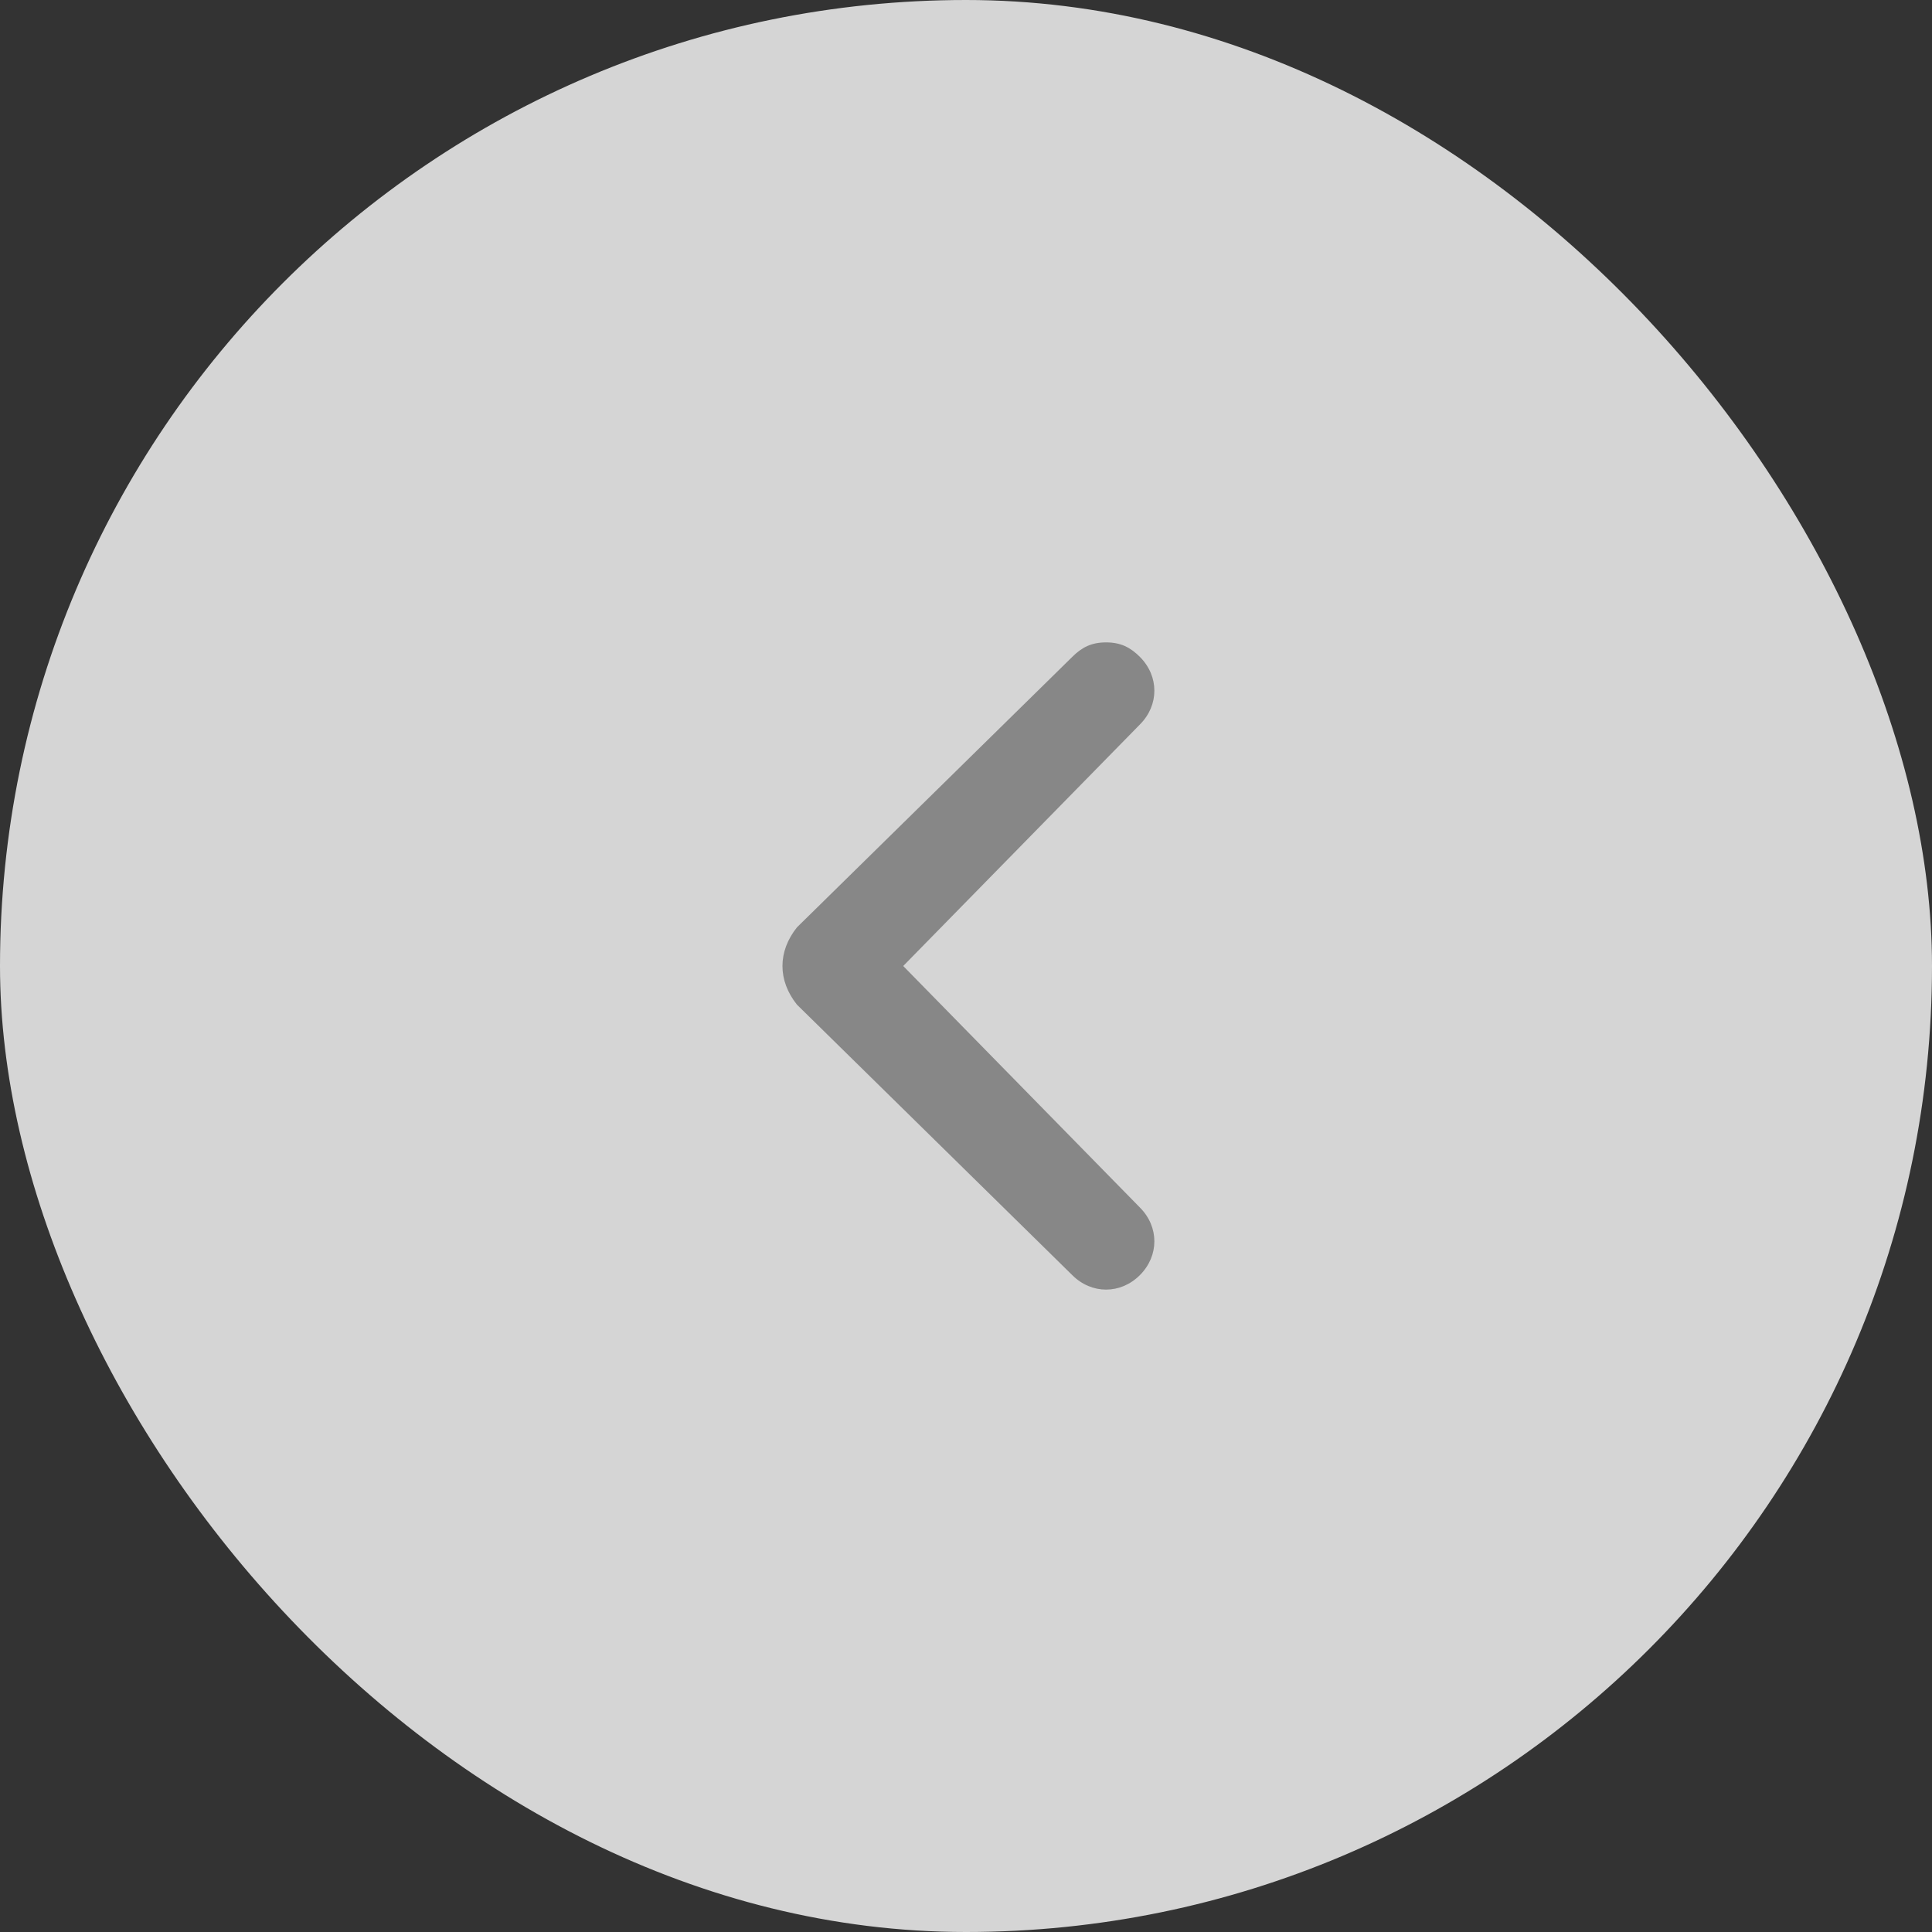
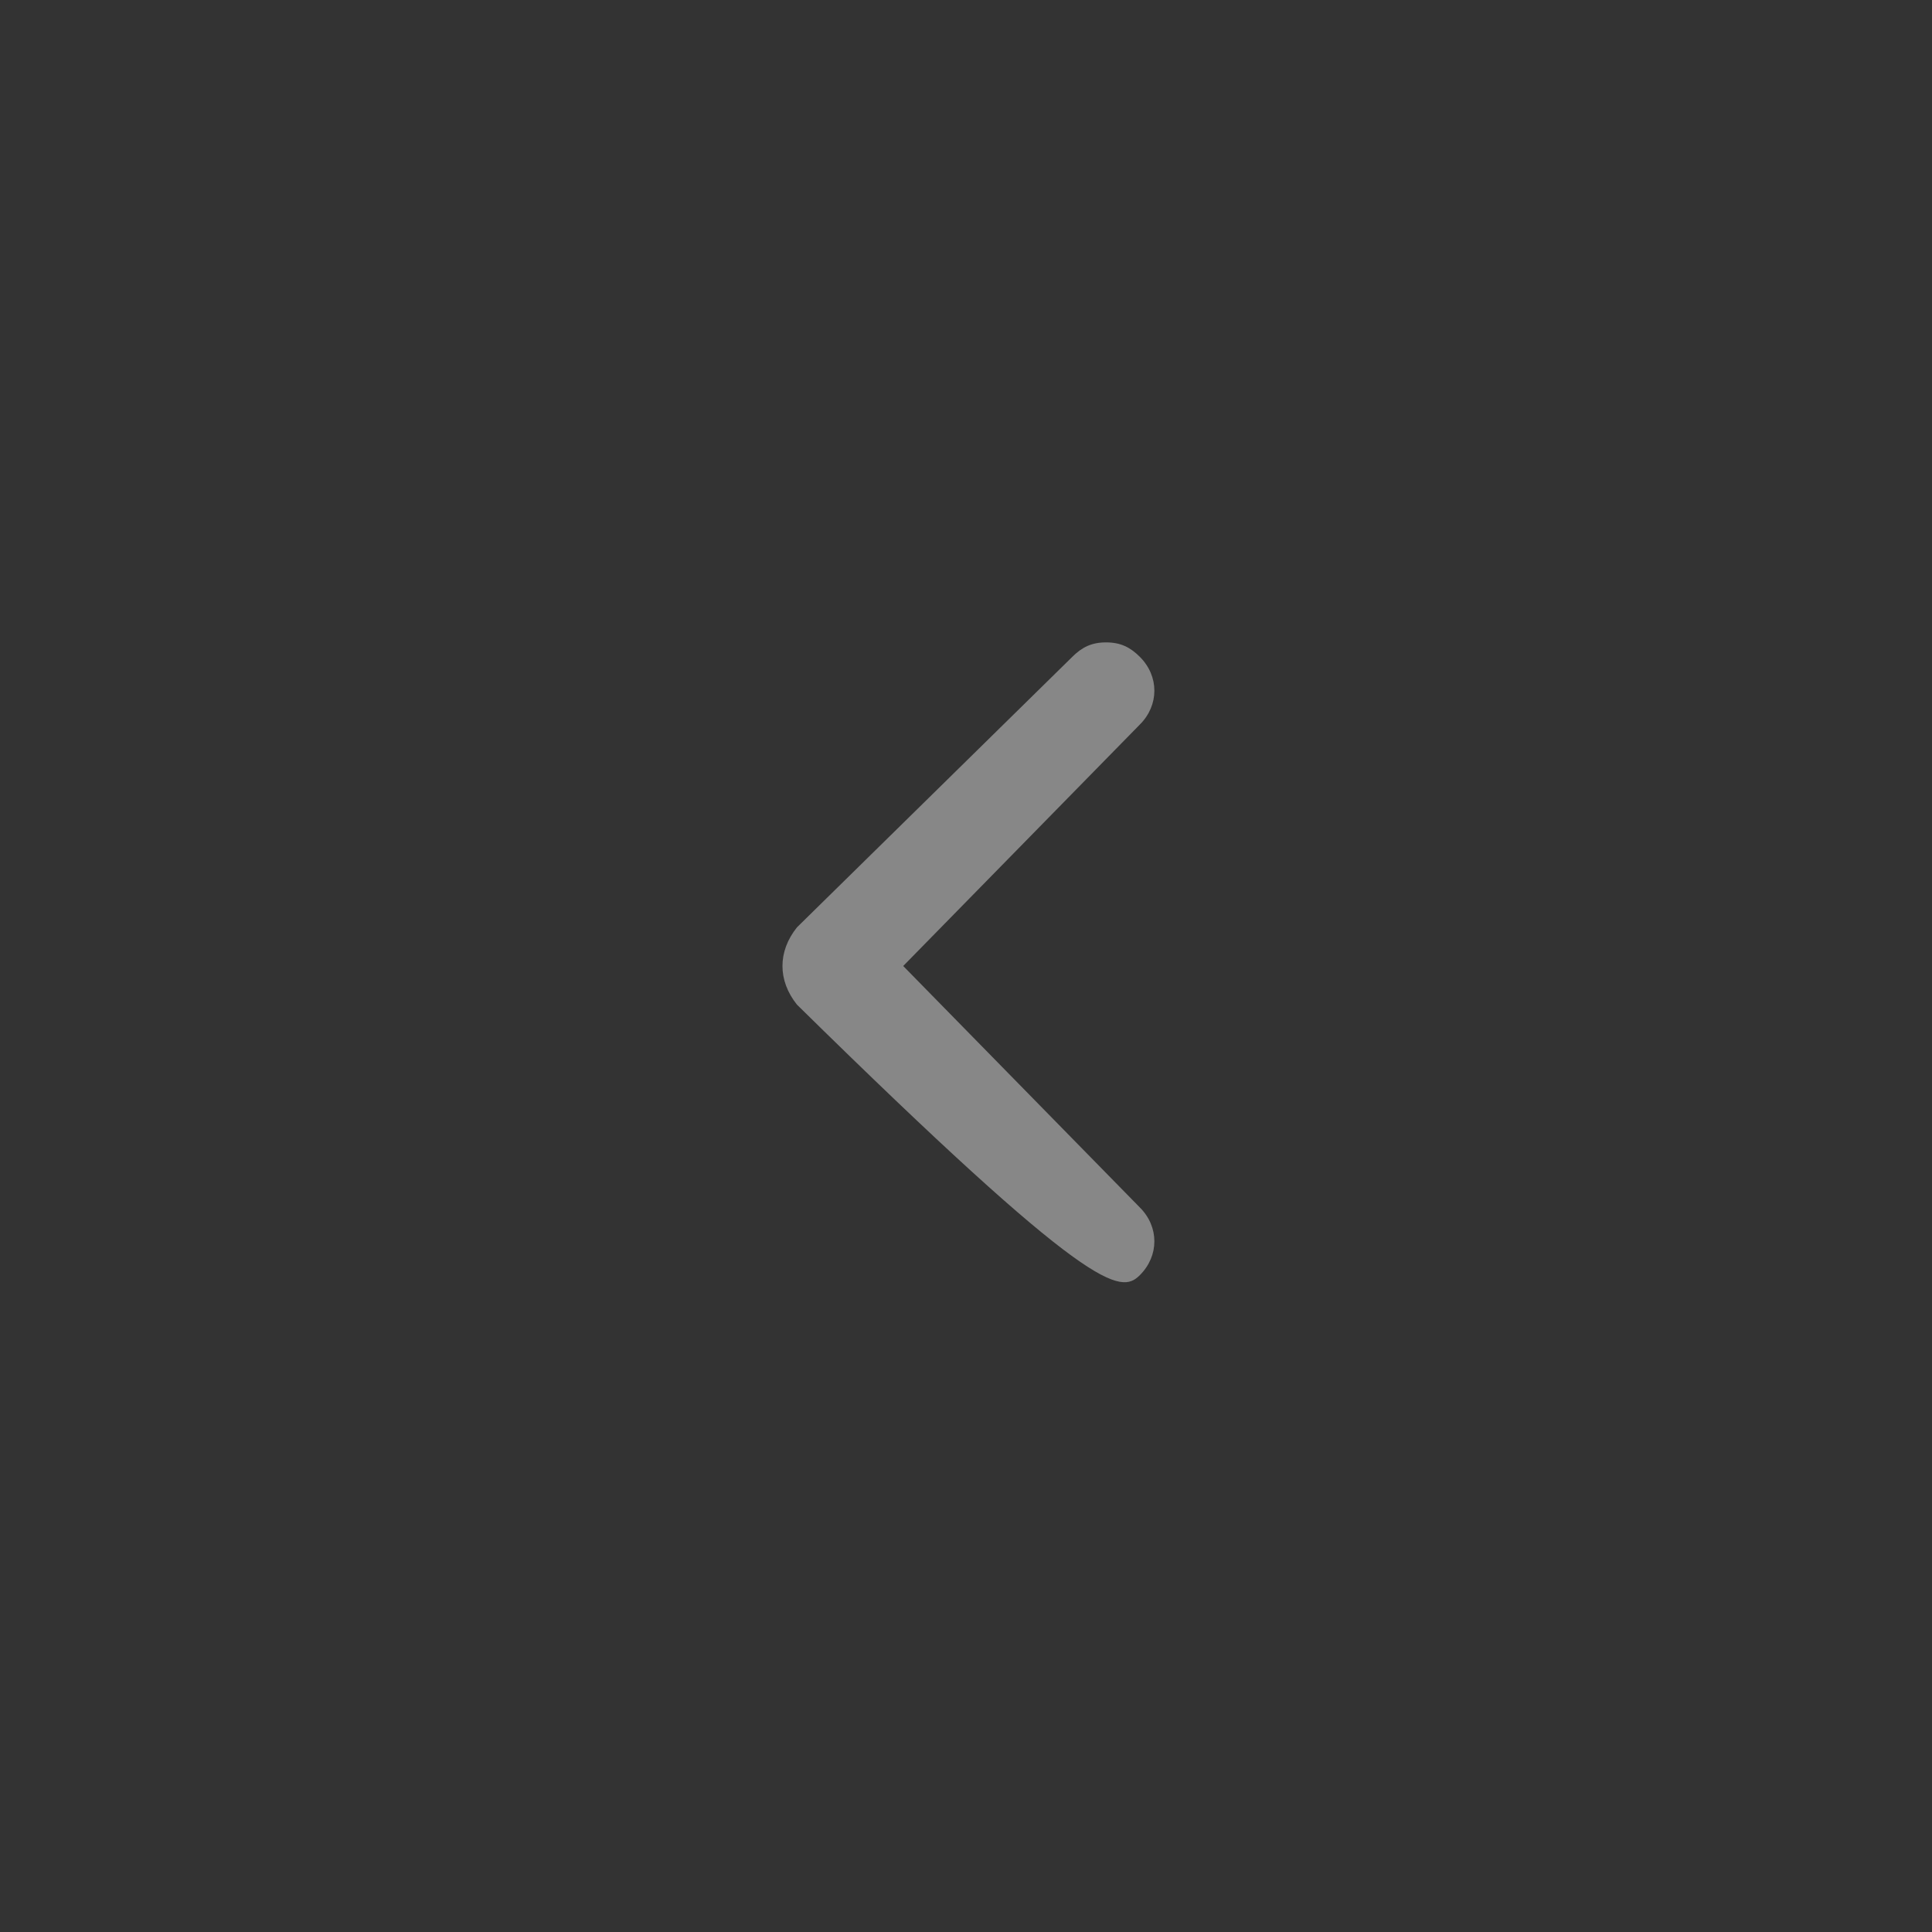
<svg xmlns="http://www.w3.org/2000/svg" width="50" height="50" viewBox="0 0 50 50" fill="none">
  <rect x="0" y="0" width="50" height="50" fill="#333333" stroke="none" />
  <g opacity="0.8">
-     <rect width="50" height="50" rx="25" fill="#FEFEFE" />
-     <path d="M20.625 26L27.75 33C28.25 33.5 29 33.5 29.5 33C30 32.5 30 31.75 29.5 31.25L23.375 25L29.5 18.75C30 18.25 30 17.5 29.5 17C29.25 16.75 29 16.625 28.625 16.625C28.25 16.625 28 16.75 27.75 17L20.625 24C20.125 24.625 20.125 25.375 20.625 26C20.625 25.875 20.625 25.875 20.625 26Z" fill="#9C9C9C" />
+     <path d="M20.625 26C28.25 33.5 29 33.5 29.5 33C30 32.5 30 31.75 29.5 31.25L23.375 25L29.5 18.75C30 18.25 30 17.5 29.5 17C29.25 16.75 29 16.625 28.625 16.625C28.25 16.625 28 16.75 27.75 17L20.625 24C20.125 24.625 20.125 25.375 20.625 26C20.625 25.875 20.625 25.875 20.625 26Z" fill="#9C9C9C" />
  </g>
</svg>